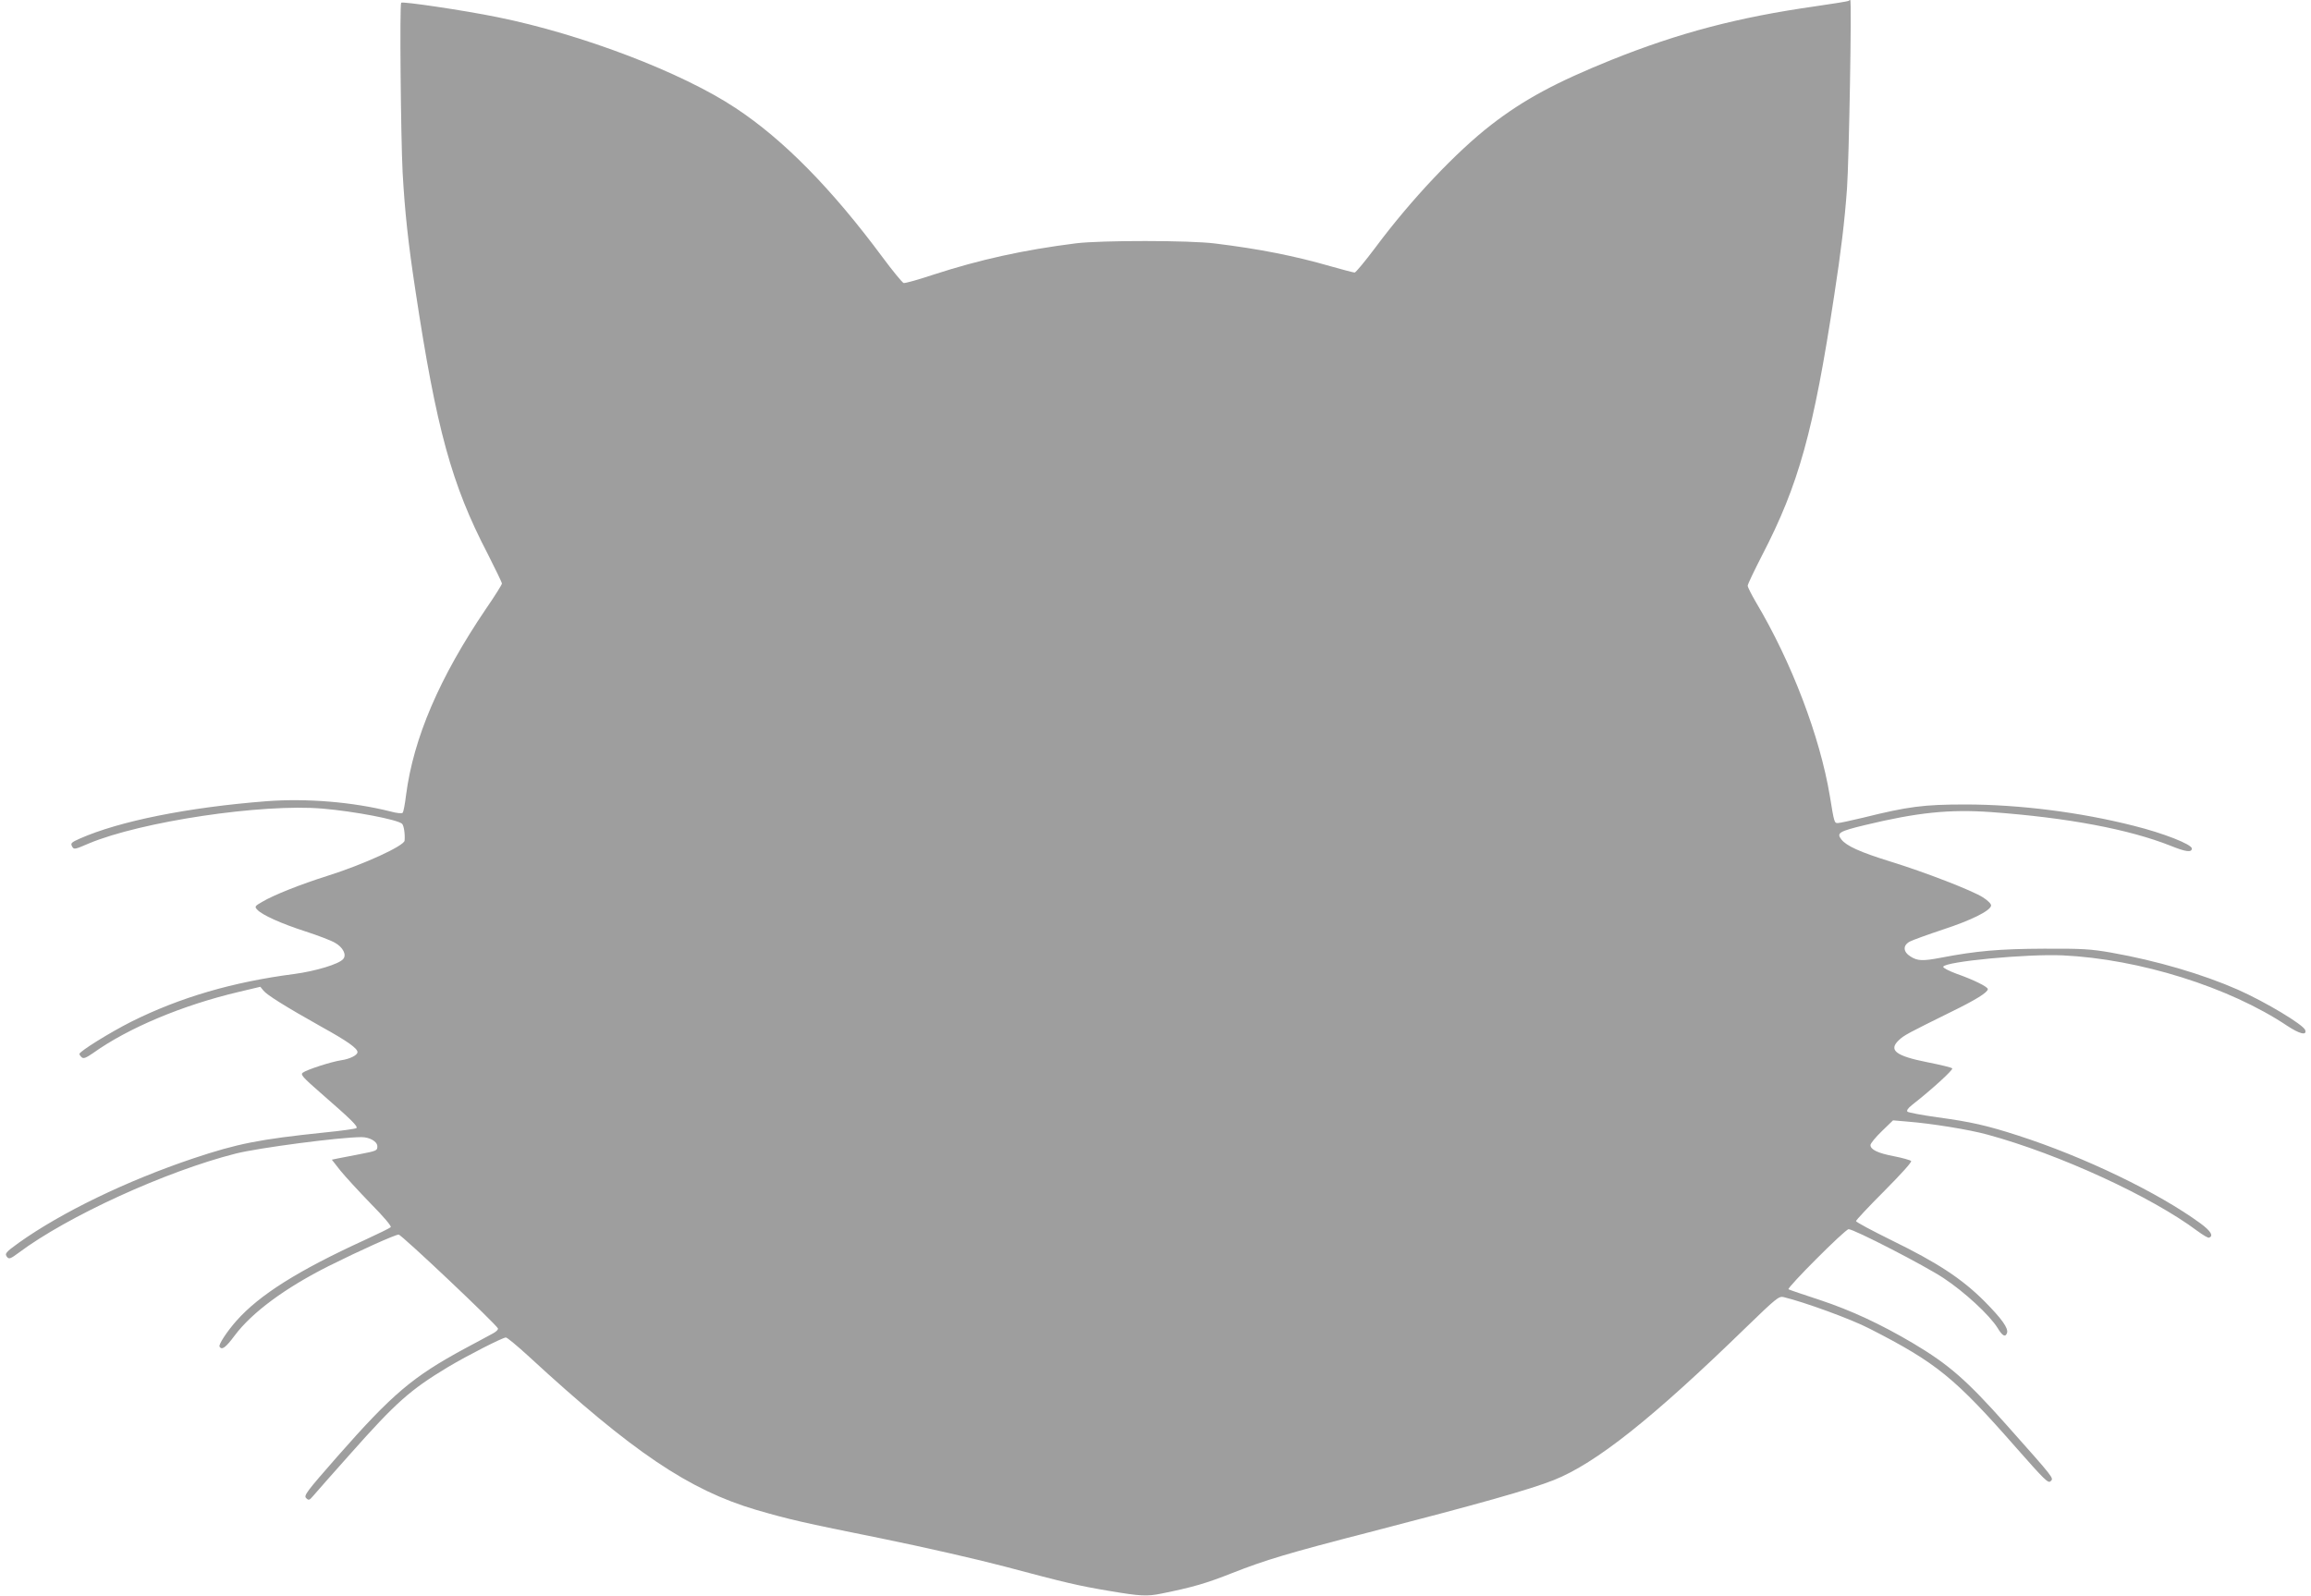
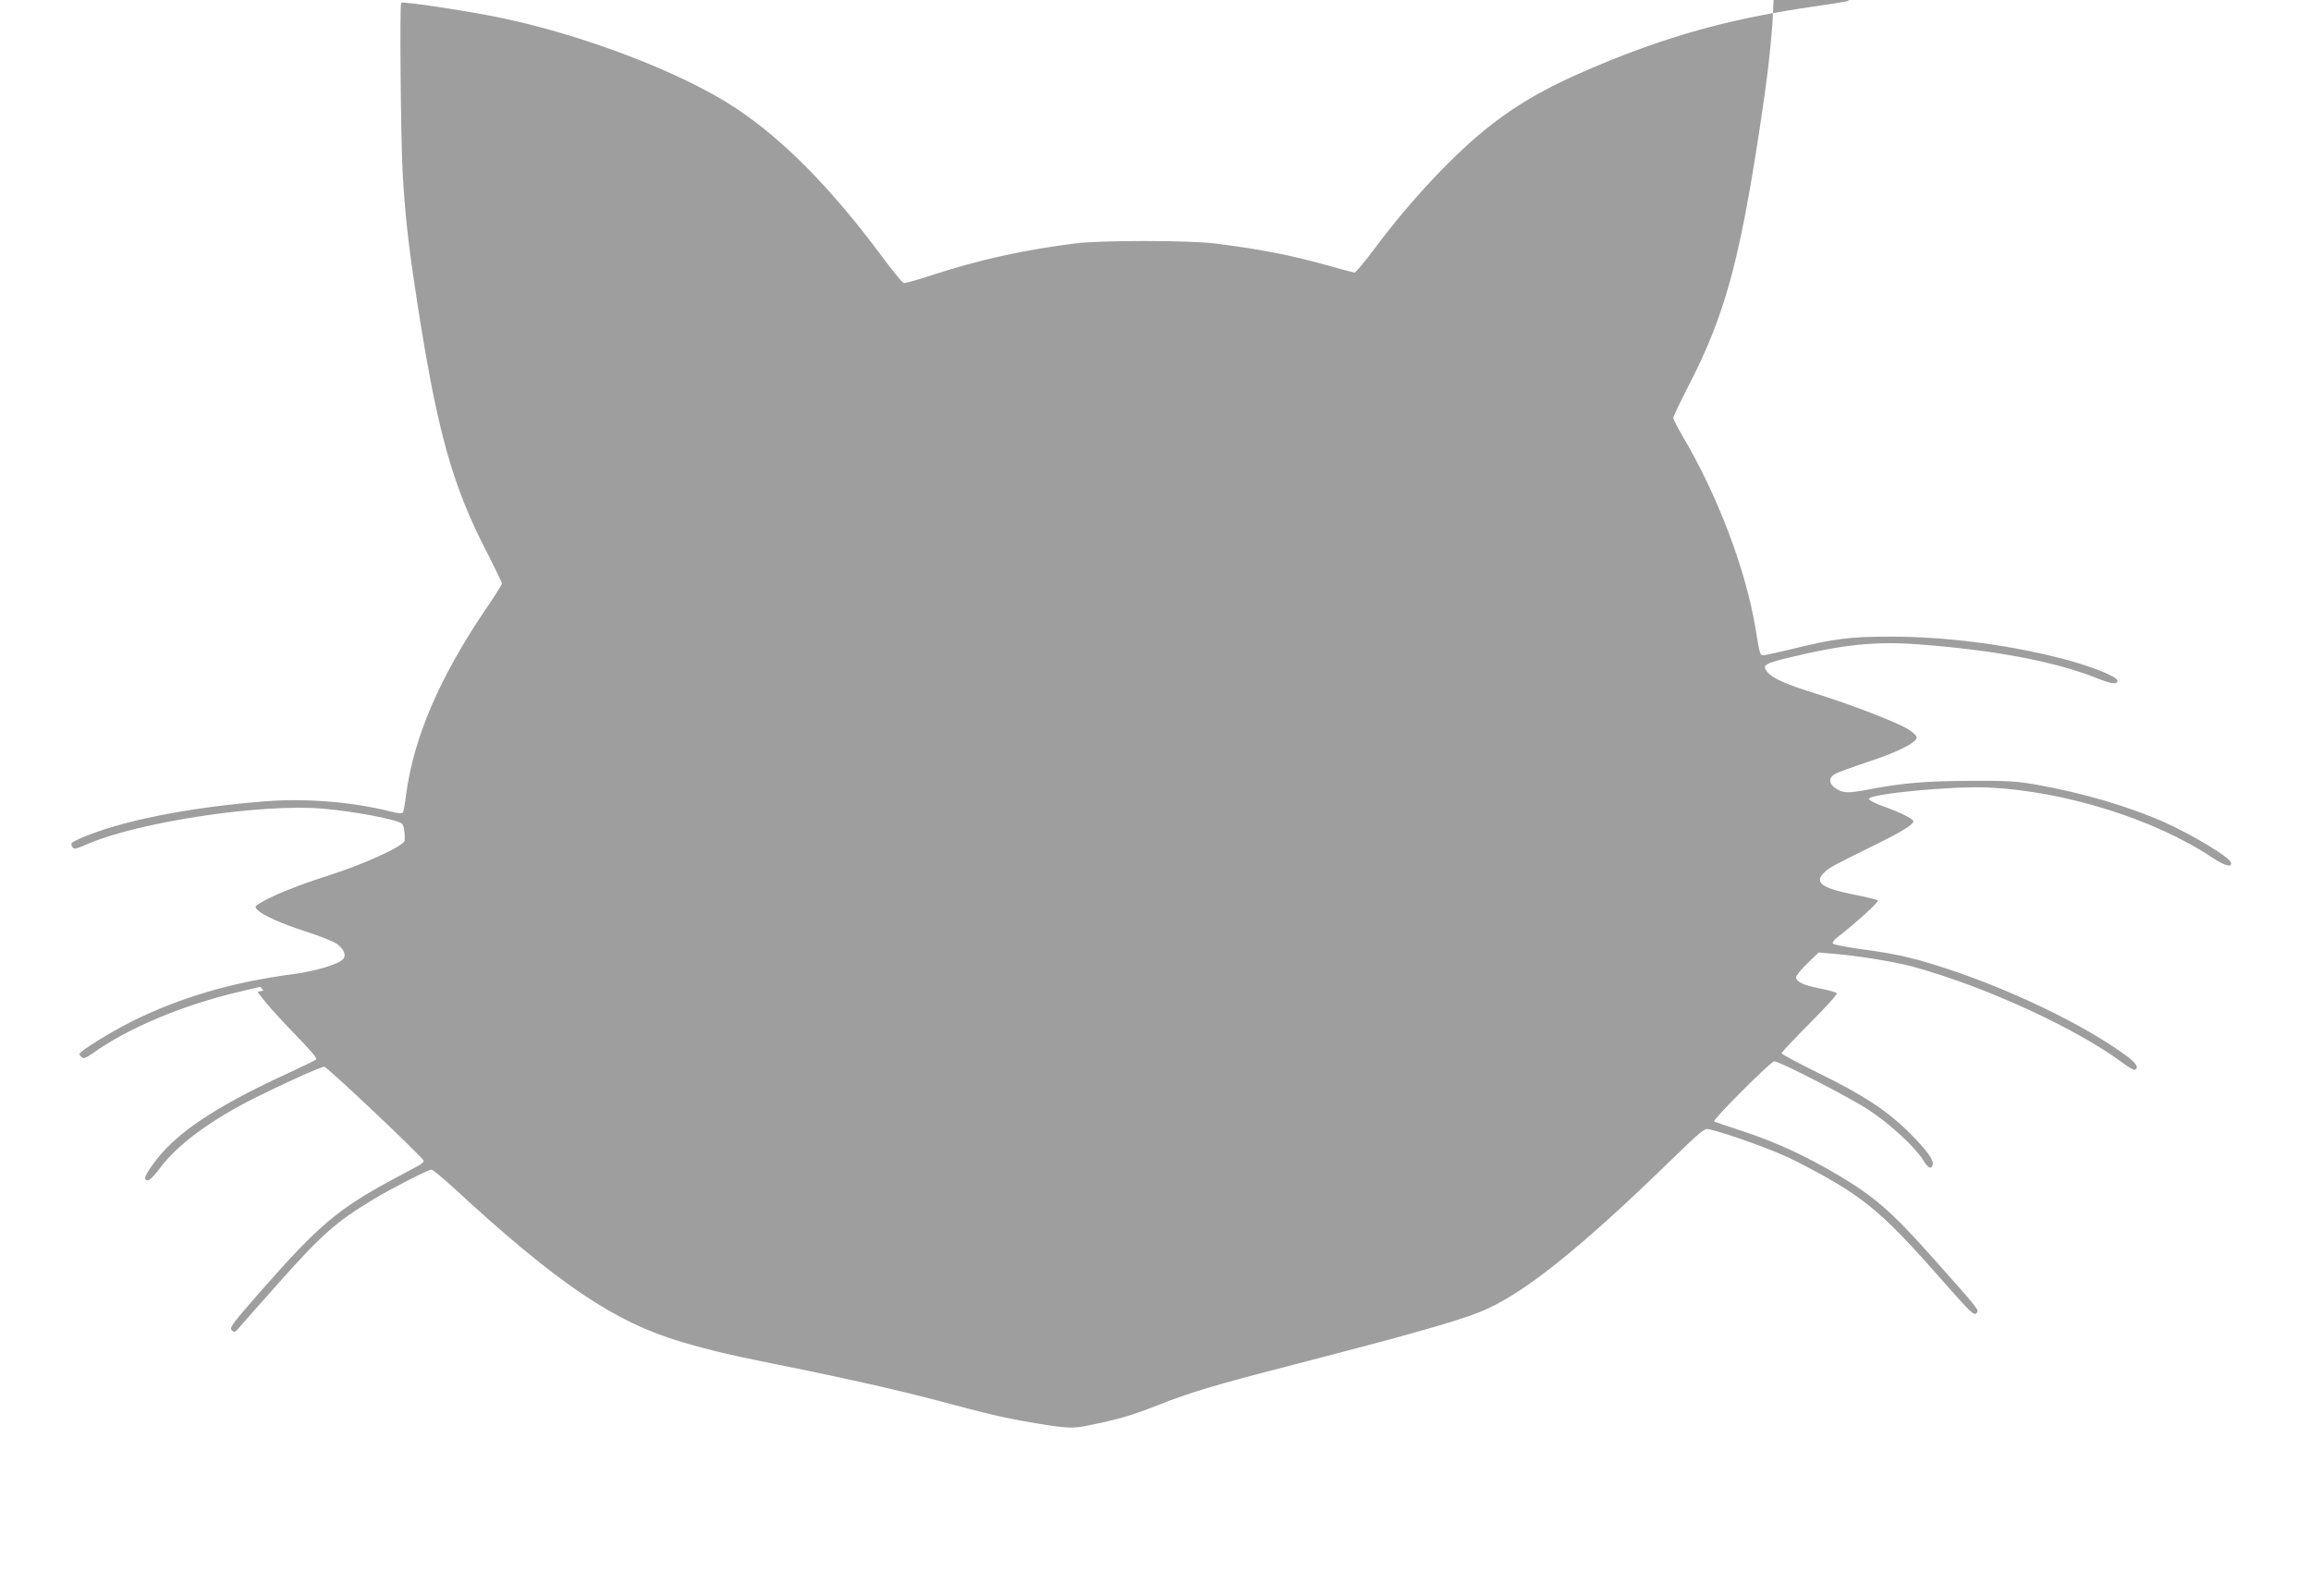
<svg xmlns="http://www.w3.org/2000/svg" version="1.0" width="1280pt" height="884pt" viewBox="0 0 1280 884" preserveAspectRatio="xMidYMid meet">
  <g transform="translate(0,884) scale(0.1,-0.1)" fill="#9e9e9e" stroke="none">
-     <path d="M10239 8835 c-3 -2 -86 -16 -185 -30 -429 -61 -755 -147 -1129 -297 -307 -124 -484 -219 -665 -359 -195 -151 -442 -412 -641 -679 -57 -76 -109 -139 -116 -140 -6 0 -67 16 -134 35 -197 57 -394 96 -639 126 -141 18 -631 18 -770 1 -293 -37 -532 -90 -788 -173 -84 -28 -159 -49 -167 -47 -7 2 -60 66 -117 143 -281 379 -548 651 -813 826 -298 198 -854 410 -1320 504 -186 38 -525 88 -533 80 -9 -9 -2 -745 8 -940 12 -216 31 -394 71 -655 116 -767 200 -1074 400 -1458 43 -85 79 -159 79 -165 0 -6 -40 -70 -89 -141 -258 -381 -401 -716 -442 -1031 -6 -49 -14 -94 -19 -98 -4 -5 -34 -2 -66 7 -211 53 -465 74 -689 57 -435 -34 -813 -110 -1033 -207 -47 -21 -52 -26 -43 -43 10 -19 14 -18 93 16 288 121 960 222 1295 193 177 -15 416 -61 440 -84 10 -10 17 -56 14 -93 -2 -29 -226 -132 -426 -195 -152 -48 -300 -107 -362 -144 -42 -24 -44 -27 -28 -44 26 -29 133 -77 266 -120 68 -22 142 -50 164 -63 45 -25 66 -67 46 -90 -22 -28 -152 -67 -270 -83 -340 -44 -632 -129 -903 -264 -119 -60 -288 -165 -288 -179 0 -5 6 -13 13 -19 10 -9 25 -2 63 24 194 139 497 266 808 339 l118 28 17 -21 c19 -24 119 -87 322 -201 143 -79 199 -119 199 -140 0 -17 -42 -38 -90 -45 -54 -8 -191 -52 -213 -69 -14 -10 -1 -25 101 -114 170 -148 206 -184 196 -193 -5 -4 -83 -15 -174 -24 -365 -38 -485 -62 -730 -144 -369 -124 -730 -299 -967 -468 -72 -52 -79 -60 -63 -79 10 -12 20 -8 63 24 271 203 816 452 1203 550 127 32 578 91 696 91 45 0 88 -24 88 -51 0 -24 -3 -25 -100 -44 -47 -9 -100 -19 -119 -23 l-33 -7 47 -60 c27 -33 102 -115 168 -183 73 -74 117 -126 111 -131 -5 -5 -70 -37 -144 -71 -367 -168 -582 -303 -710 -447 -53 -60 -101 -133 -94 -144 13 -21 35 -4 84 62 95 127 278 263 521 385 172 86 368 174 387 174 16 0 543 -499 550 -520 2 -6 -9 -17 -25 -26 -15 -8 -86 -47 -158 -85 -290 -157 -401 -251 -707 -599 -170 -194 -187 -216 -172 -230 14 -14 18 -12 41 15 14 17 106 121 205 232 252 284 330 353 539 479 107 64 303 164 321 164 7 0 65 -48 128 -106 574 -529 886 -739 1258 -849 183 -53 250 -69 697 -159 231 -47 537 -117 680 -155 338 -90 405 -106 584 -136 166 -28 205 -30 283 -14 174 35 249 57 393 114 183 72 312 111 755 225 615 159 892 237 1026 290 233 93 545 340 1067 848 162 157 180 172 205 166 116 -28 375 -122 477 -175 372 -190 472 -272 814 -662 156 -177 176 -197 189 -183 18 17 22 12 -243 310 -223 251 -321 336 -519 454 -181 107 -343 182 -514 239 -92 30 -171 57 -176 60 -11 7 314 333 333 333 30 0 422 -202 526 -271 115 -76 253 -203 299 -276 27 -45 43 -53 52 -29 10 26 -28 79 -125 177 -124 124 -259 213 -513 337 -109 54 -198 101 -198 107 0 5 71 81 157 167 96 97 154 161 148 166 -6 5 -48 17 -94 26 -90 17 -131 37 -131 62 0 9 28 43 62 76 l63 61 81 -7 c128 -10 341 -44 442 -72 397 -108 908 -343 1163 -534 30 -22 58 -39 64 -37 27 9 10 37 -47 79 -234 171 -642 368 -1011 487 -170 55 -261 76 -447 101 -85 12 -159 26 -165 31 -6 6 2 19 25 37 109 85 230 196 223 203 -5 5 -67 20 -138 34 -176 35 -217 67 -157 123 29 27 48 37 291 157 133 65 201 107 201 125 0 13 -79 52 -173 85 -43 16 -76 33 -74 39 9 29 465 72 662 63 425 -20 923 -176 1243 -390 68 -45 110 -56 100 -24 -10 30 -220 156 -373 224 -196 86 -447 160 -700 205 -114 20 -161 23 -375 22 -243 -1 -373 -12 -570 -50 -100 -19 -129 -18 -167 6 -43 26 -45 63 -4 84 15 8 98 38 182 66 156 51 261 103 267 132 2 9 -16 28 -46 47 -60 38 -318 138 -512 198 -165 51 -243 86 -271 122 -28 36 -14 45 131 80 290 70 468 88 696 72 426 -31 765 -95 997 -187 84 -34 117 -38 117 -15 0 23 -157 85 -322 126 -295 75 -634 118 -933 118 -229 0 -316 -11 -565 -73 -68 -16 -131 -30 -141 -30 -19 0 -20 2 -44 150 -55 330 -212 742 -409 1073 -25 43 -46 84 -46 92 0 8 36 83 79 167 204 393 286 690 400 1440 38 246 58 413 71 593 11 148 27 1045 18 1045 -2 0 -7 -2 -9 -5z" />
+     <path d="M10239 8835 c-3 -2 -86 -16 -185 -30 -429 -61 -755 -147 -1129 -297 -307 -124 -484 -219 -665 -359 -195 -151 -442 -412 -641 -679 -57 -76 -109 -139 -116 -140 -6 0 -67 16 -134 35 -197 57 -394 96 -639 126 -141 18 -631 18 -770 1 -293 -37 -532 -90 -788 -173 -84 -28 -159 -49 -167 -47 -7 2 -60 66 -117 143 -281 379 -548 651 -813 826 -298 198 -854 410 -1320 504 -186 38 -525 88 -533 80 -9 -9 -2 -745 8 -940 12 -216 31 -394 71 -655 116 -767 200 -1074 400 -1458 43 -85 79 -159 79 -165 0 -6 -40 -70 -89 -141 -258 -381 -401 -716 -442 -1031 -6 -49 -14 -94 -19 -98 -4 -5 -34 -2 -66 7 -211 53 -465 74 -689 57 -435 -34 -813 -110 -1033 -207 -47 -21 -52 -26 -43 -43 10 -19 14 -18 93 16 288 121 960 222 1295 193 177 -15 416 -61 440 -84 10 -10 17 -56 14 -93 -2 -29 -226 -132 -426 -195 -152 -48 -300 -107 -362 -144 -42 -24 -44 -27 -28 -44 26 -29 133 -77 266 -120 68 -22 142 -50 164 -63 45 -25 66 -67 46 -90 -22 -28 -152 -67 -270 -83 -340 -44 -632 -129 -903 -264 -119 -60 -288 -165 -288 -179 0 -5 6 -13 13 -19 10 -9 25 -2 63 24 194 139 497 266 808 339 l118 28 17 -21 l-33 -7 47 -60 c27 -33 102 -115 168 -183 73 -74 117 -126 111 -131 -5 -5 -70 -37 -144 -71 -367 -168 -582 -303 -710 -447 -53 -60 -101 -133 -94 -144 13 -21 35 -4 84 62 95 127 278 263 521 385 172 86 368 174 387 174 16 0 543 -499 550 -520 2 -6 -9 -17 -25 -26 -15 -8 -86 -47 -158 -85 -290 -157 -401 -251 -707 -599 -170 -194 -187 -216 -172 -230 14 -14 18 -12 41 15 14 17 106 121 205 232 252 284 330 353 539 479 107 64 303 164 321 164 7 0 65 -48 128 -106 574 -529 886 -739 1258 -849 183 -53 250 -69 697 -159 231 -47 537 -117 680 -155 338 -90 405 -106 584 -136 166 -28 205 -30 283 -14 174 35 249 57 393 114 183 72 312 111 755 225 615 159 892 237 1026 290 233 93 545 340 1067 848 162 157 180 172 205 166 116 -28 375 -122 477 -175 372 -190 472 -272 814 -662 156 -177 176 -197 189 -183 18 17 22 12 -243 310 -223 251 -321 336 -519 454 -181 107 -343 182 -514 239 -92 30 -171 57 -176 60 -11 7 314 333 333 333 30 0 422 -202 526 -271 115 -76 253 -203 299 -276 27 -45 43 -53 52 -29 10 26 -28 79 -125 177 -124 124 -259 213 -513 337 -109 54 -198 101 -198 107 0 5 71 81 157 167 96 97 154 161 148 166 -6 5 -48 17 -94 26 -90 17 -131 37 -131 62 0 9 28 43 62 76 l63 61 81 -7 c128 -10 341 -44 442 -72 397 -108 908 -343 1163 -534 30 -22 58 -39 64 -37 27 9 10 37 -47 79 -234 171 -642 368 -1011 487 -170 55 -261 76 -447 101 -85 12 -159 26 -165 31 -6 6 2 19 25 37 109 85 230 196 223 203 -5 5 -67 20 -138 34 -176 35 -217 67 -157 123 29 27 48 37 291 157 133 65 201 107 201 125 0 13 -79 52 -173 85 -43 16 -76 33 -74 39 9 29 465 72 662 63 425 -20 923 -176 1243 -390 68 -45 110 -56 100 -24 -10 30 -220 156 -373 224 -196 86 -447 160 -700 205 -114 20 -161 23 -375 22 -243 -1 -373 -12 -570 -50 -100 -19 -129 -18 -167 6 -43 26 -45 63 -4 84 15 8 98 38 182 66 156 51 261 103 267 132 2 9 -16 28 -46 47 -60 38 -318 138 -512 198 -165 51 -243 86 -271 122 -28 36 -14 45 131 80 290 70 468 88 696 72 426 -31 765 -95 997 -187 84 -34 117 -38 117 -15 0 23 -157 85 -322 126 -295 75 -634 118 -933 118 -229 0 -316 -11 -565 -73 -68 -16 -131 -30 -141 -30 -19 0 -20 2 -44 150 -55 330 -212 742 -409 1073 -25 43 -46 84 -46 92 0 8 36 83 79 167 204 393 286 690 400 1440 38 246 58 413 71 593 11 148 27 1045 18 1045 -2 0 -7 -2 -9 -5z" />
  </g>
</svg>